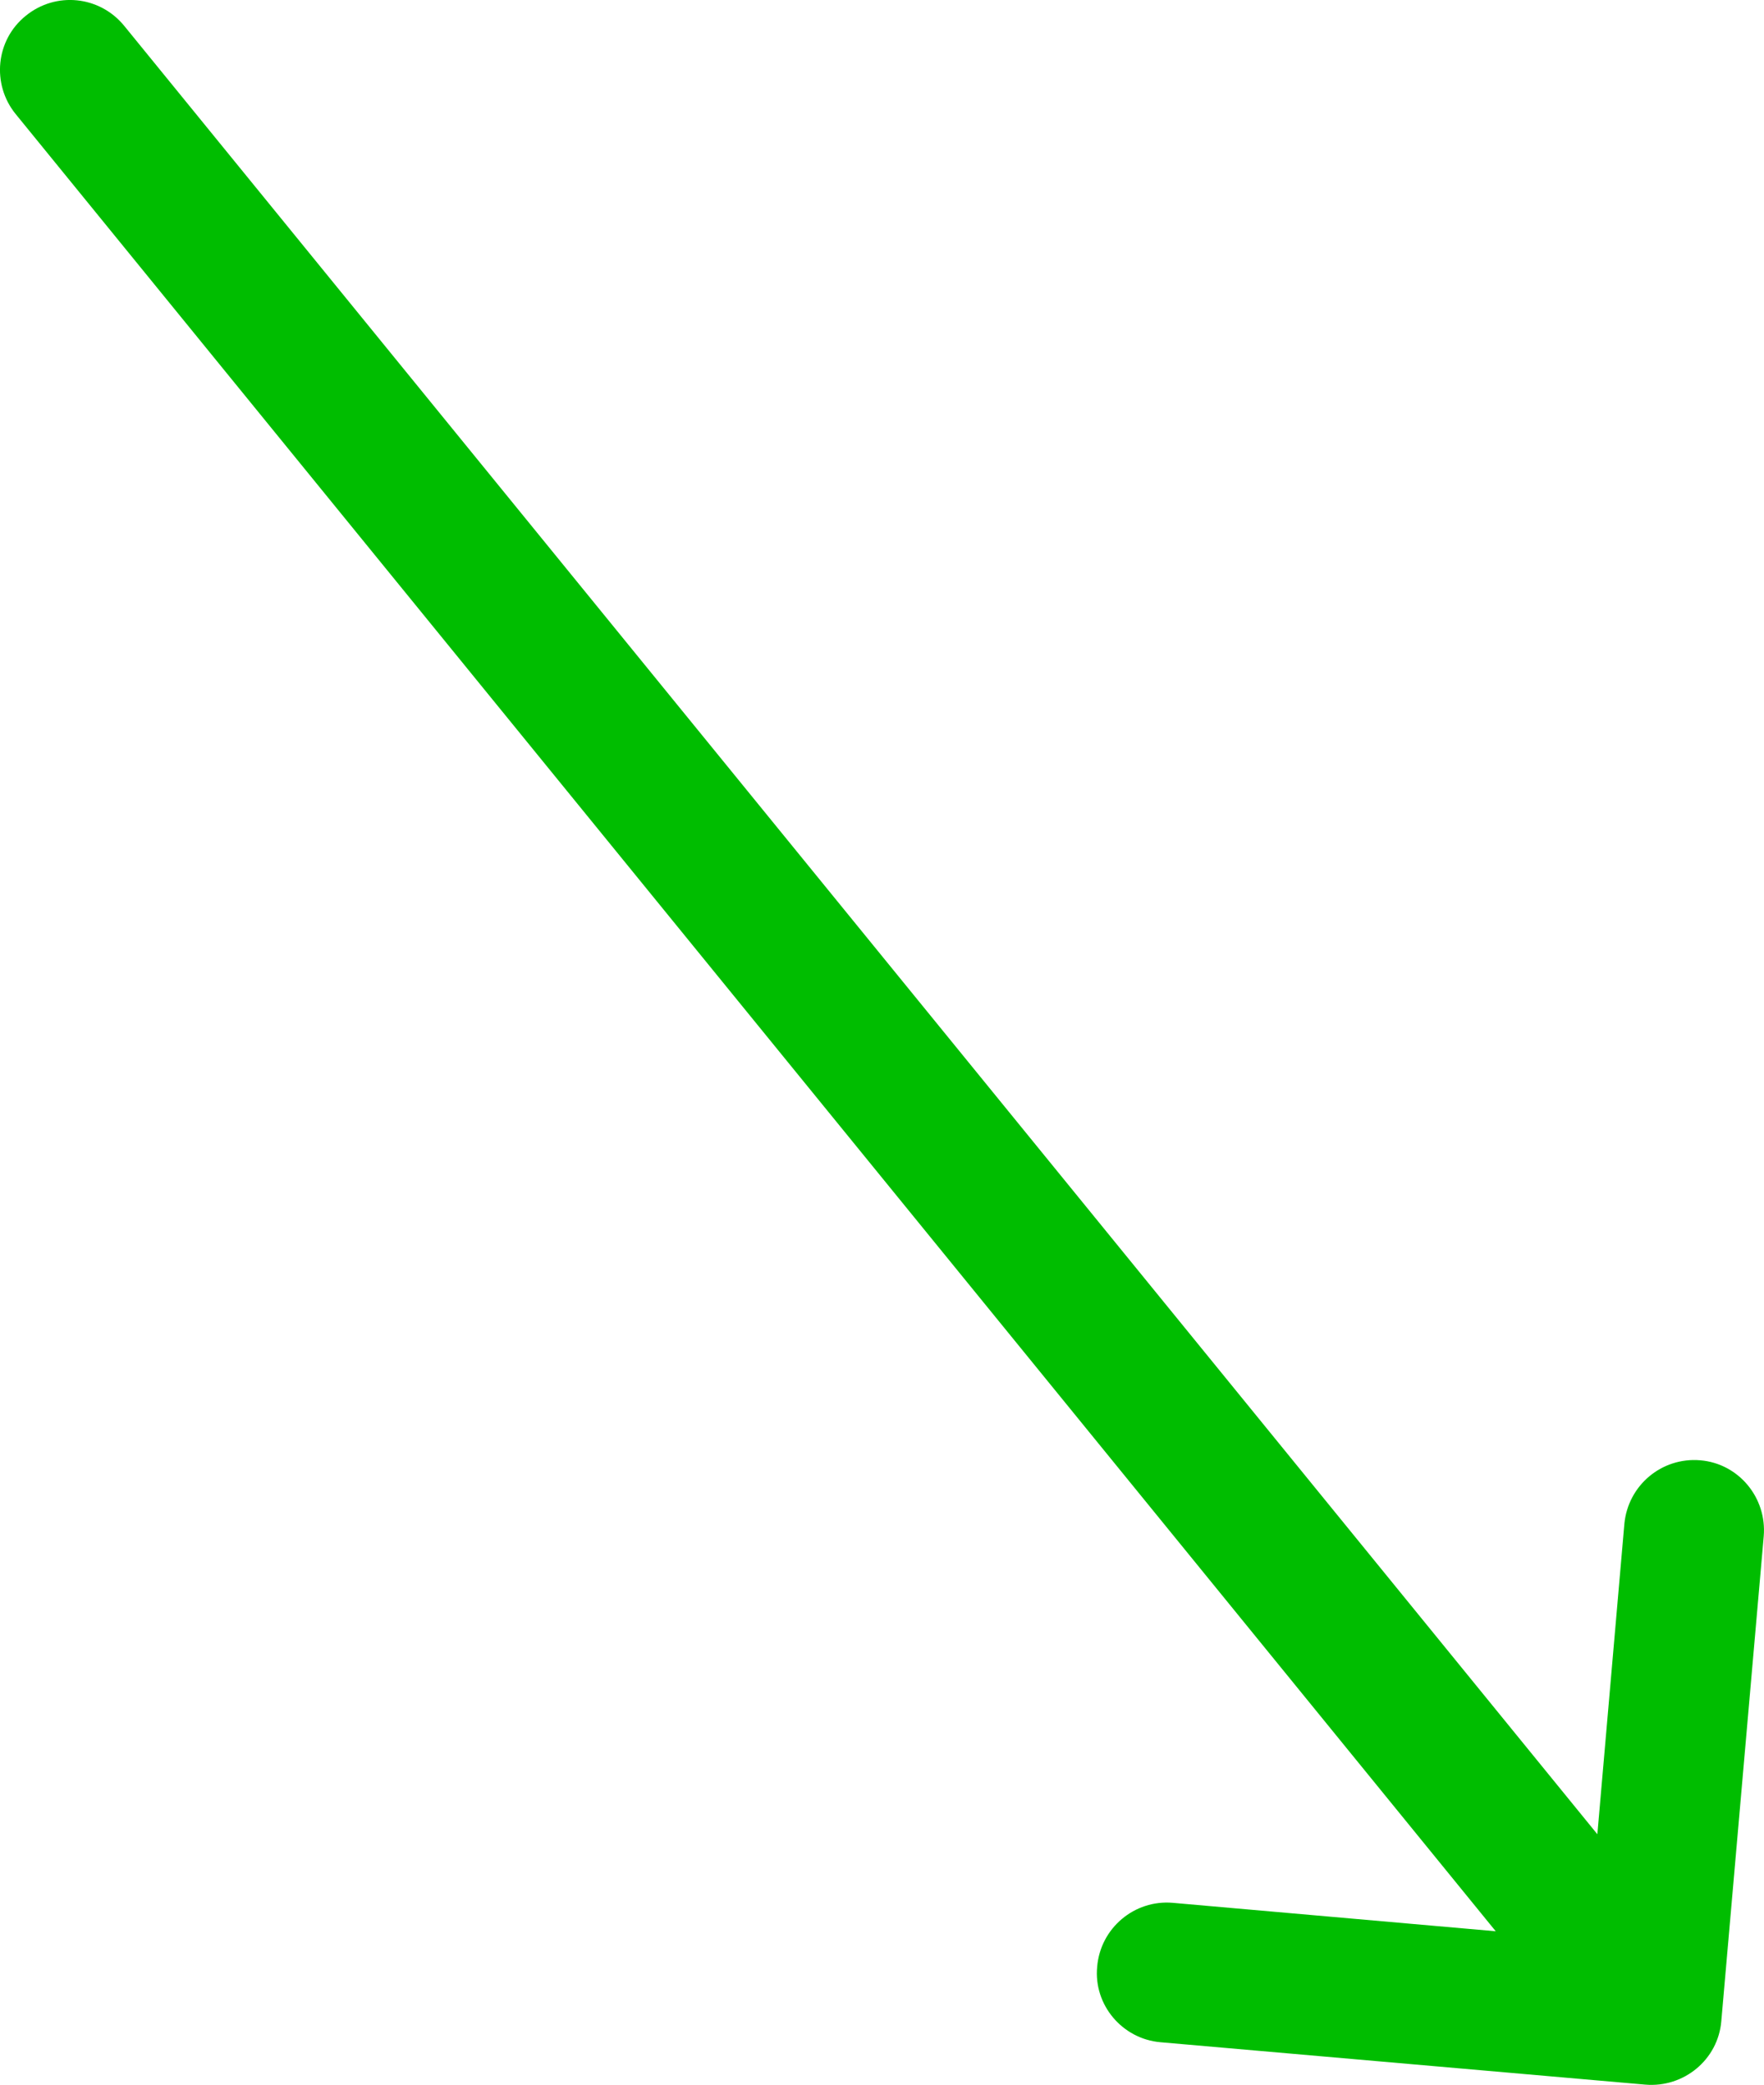
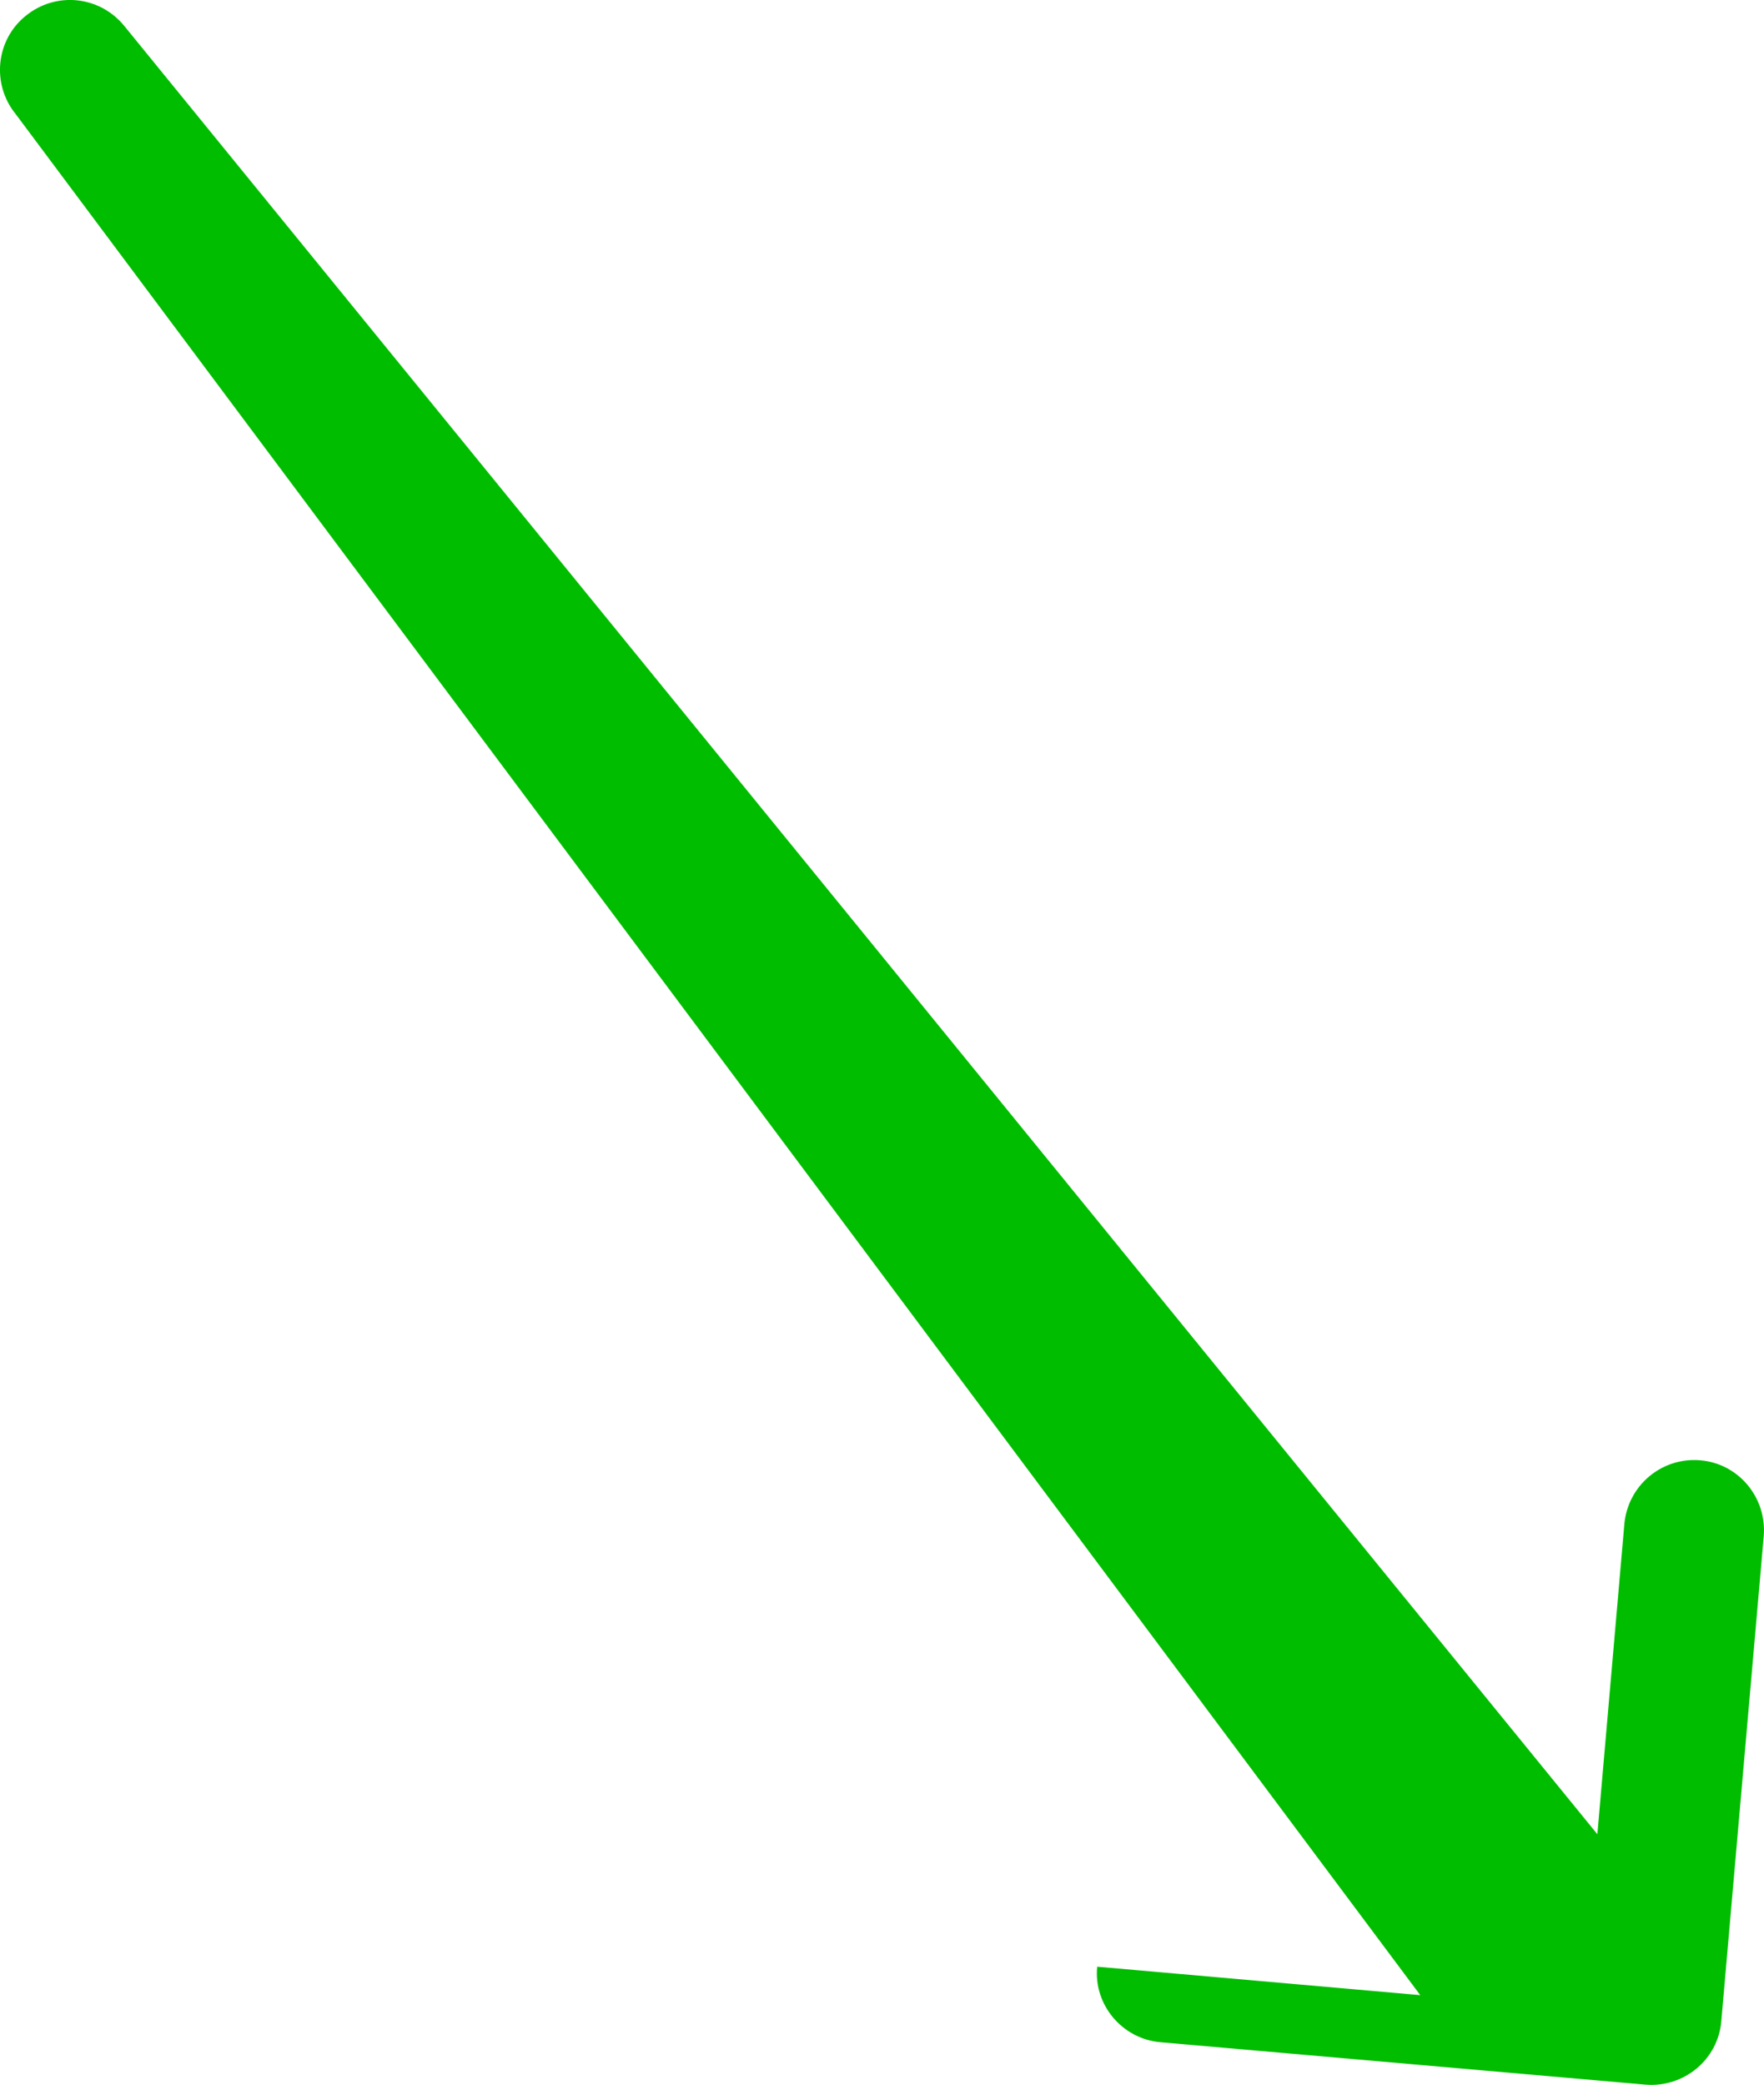
<svg xmlns="http://www.w3.org/2000/svg" version="1.1" id="Layer_1" x="0px" y="0px" width="37.842px" height="44.711px" viewBox="0 0 37.842 44.711" enable-background="new 0 0 37.842 44.711" xml:space="preserve">
-   <path fill-rule="evenodd" clip-rule="evenodd" fill="#00BD00" d="M35.296,44.706l-10.4-0.909c-0.819-0.07-1.439-0.8-1.359-1.62  c0.07-0.83,0.8-1.439,1.619-1.37l6.931,0.61L0.336,2.446c-0.52-0.64-0.43-1.59,0.22-2.11c0.64-0.52,1.58-0.43,2.11,0.22  l31.601,38.78l0.58-6.66c0.079-0.82,0.799-1.43,1.629-1.359c0.82,0.069,1.43,0.799,1.36,1.629l-0.91,10.4  C36.857,44.167,36.126,44.776,35.296,44.706z" />
+   <path fill-rule="evenodd" clip-rule="evenodd" fill="#00BD00" d="M35.296,44.706l-10.4-0.909c-0.819-0.07-1.439-0.8-1.359-1.62  l6.931,0.61L0.336,2.446c-0.52-0.64-0.43-1.59,0.22-2.11c0.64-0.52,1.58-0.43,2.11,0.22  l31.601,38.78l0.58-6.66c0.079-0.82,0.799-1.43,1.629-1.359c0.82,0.069,1.43,0.799,1.36,1.629l-0.91,10.4  C36.857,44.167,36.126,44.776,35.296,44.706z" />
</svg>